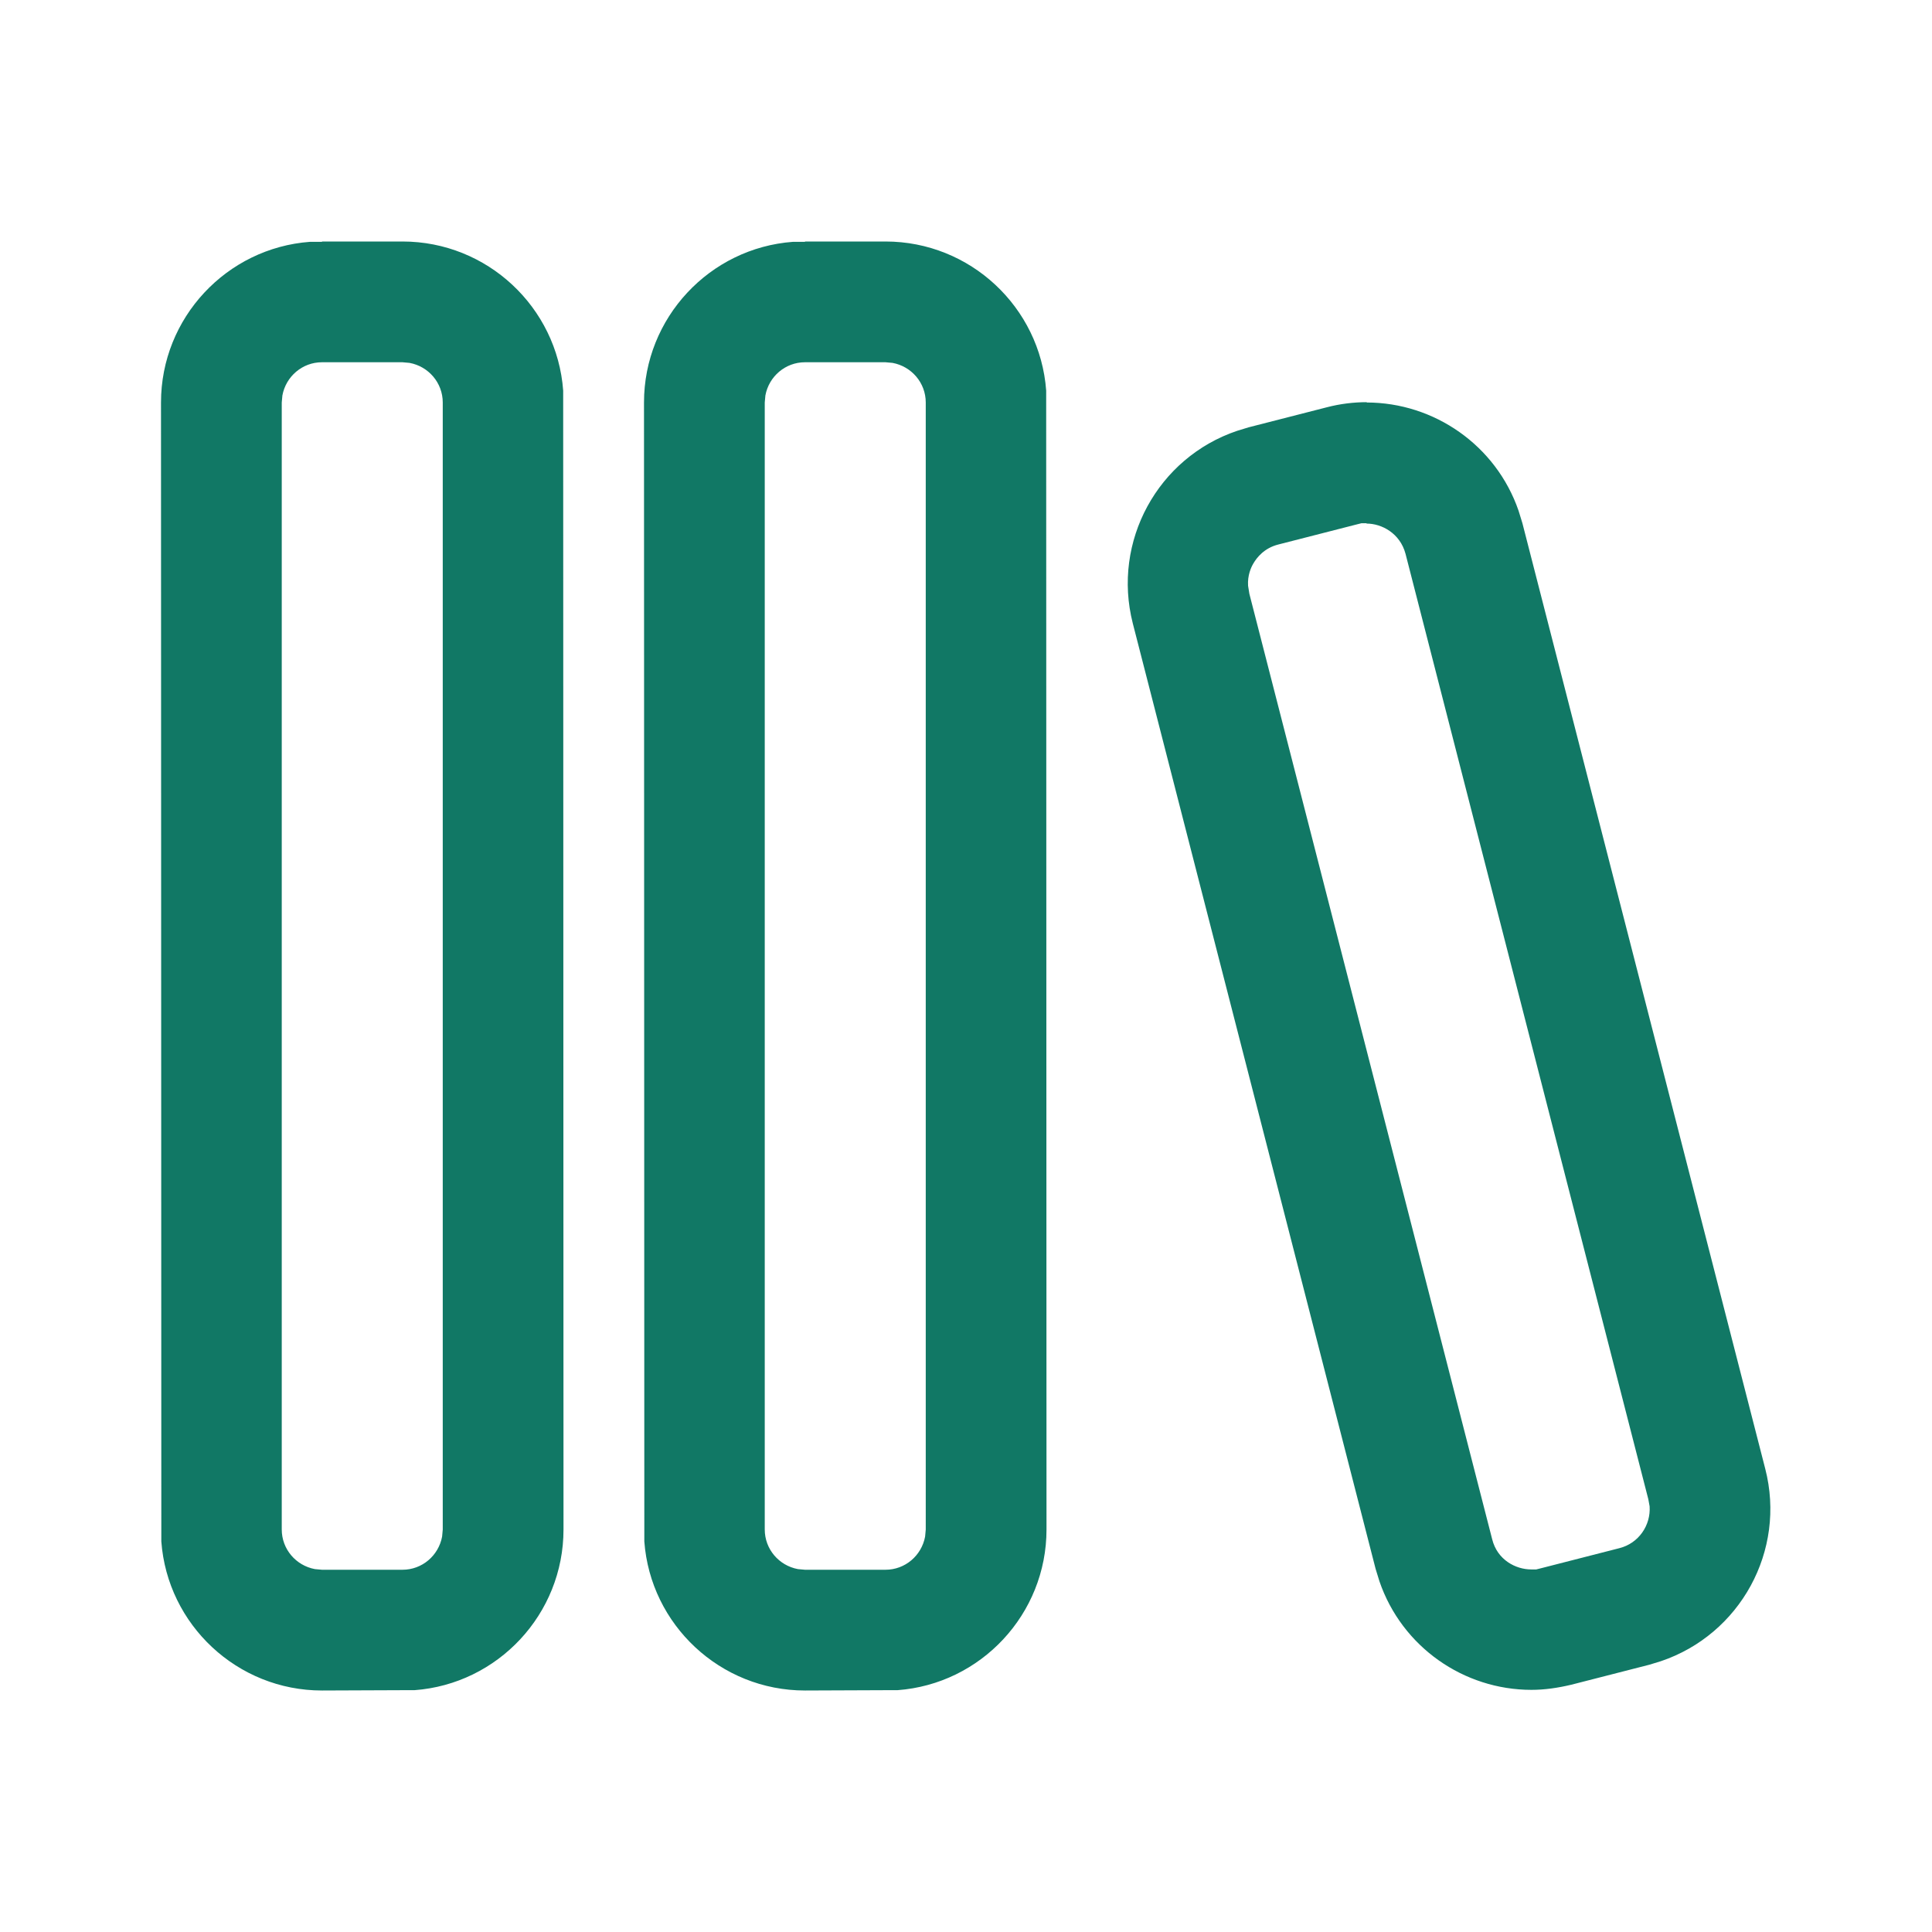
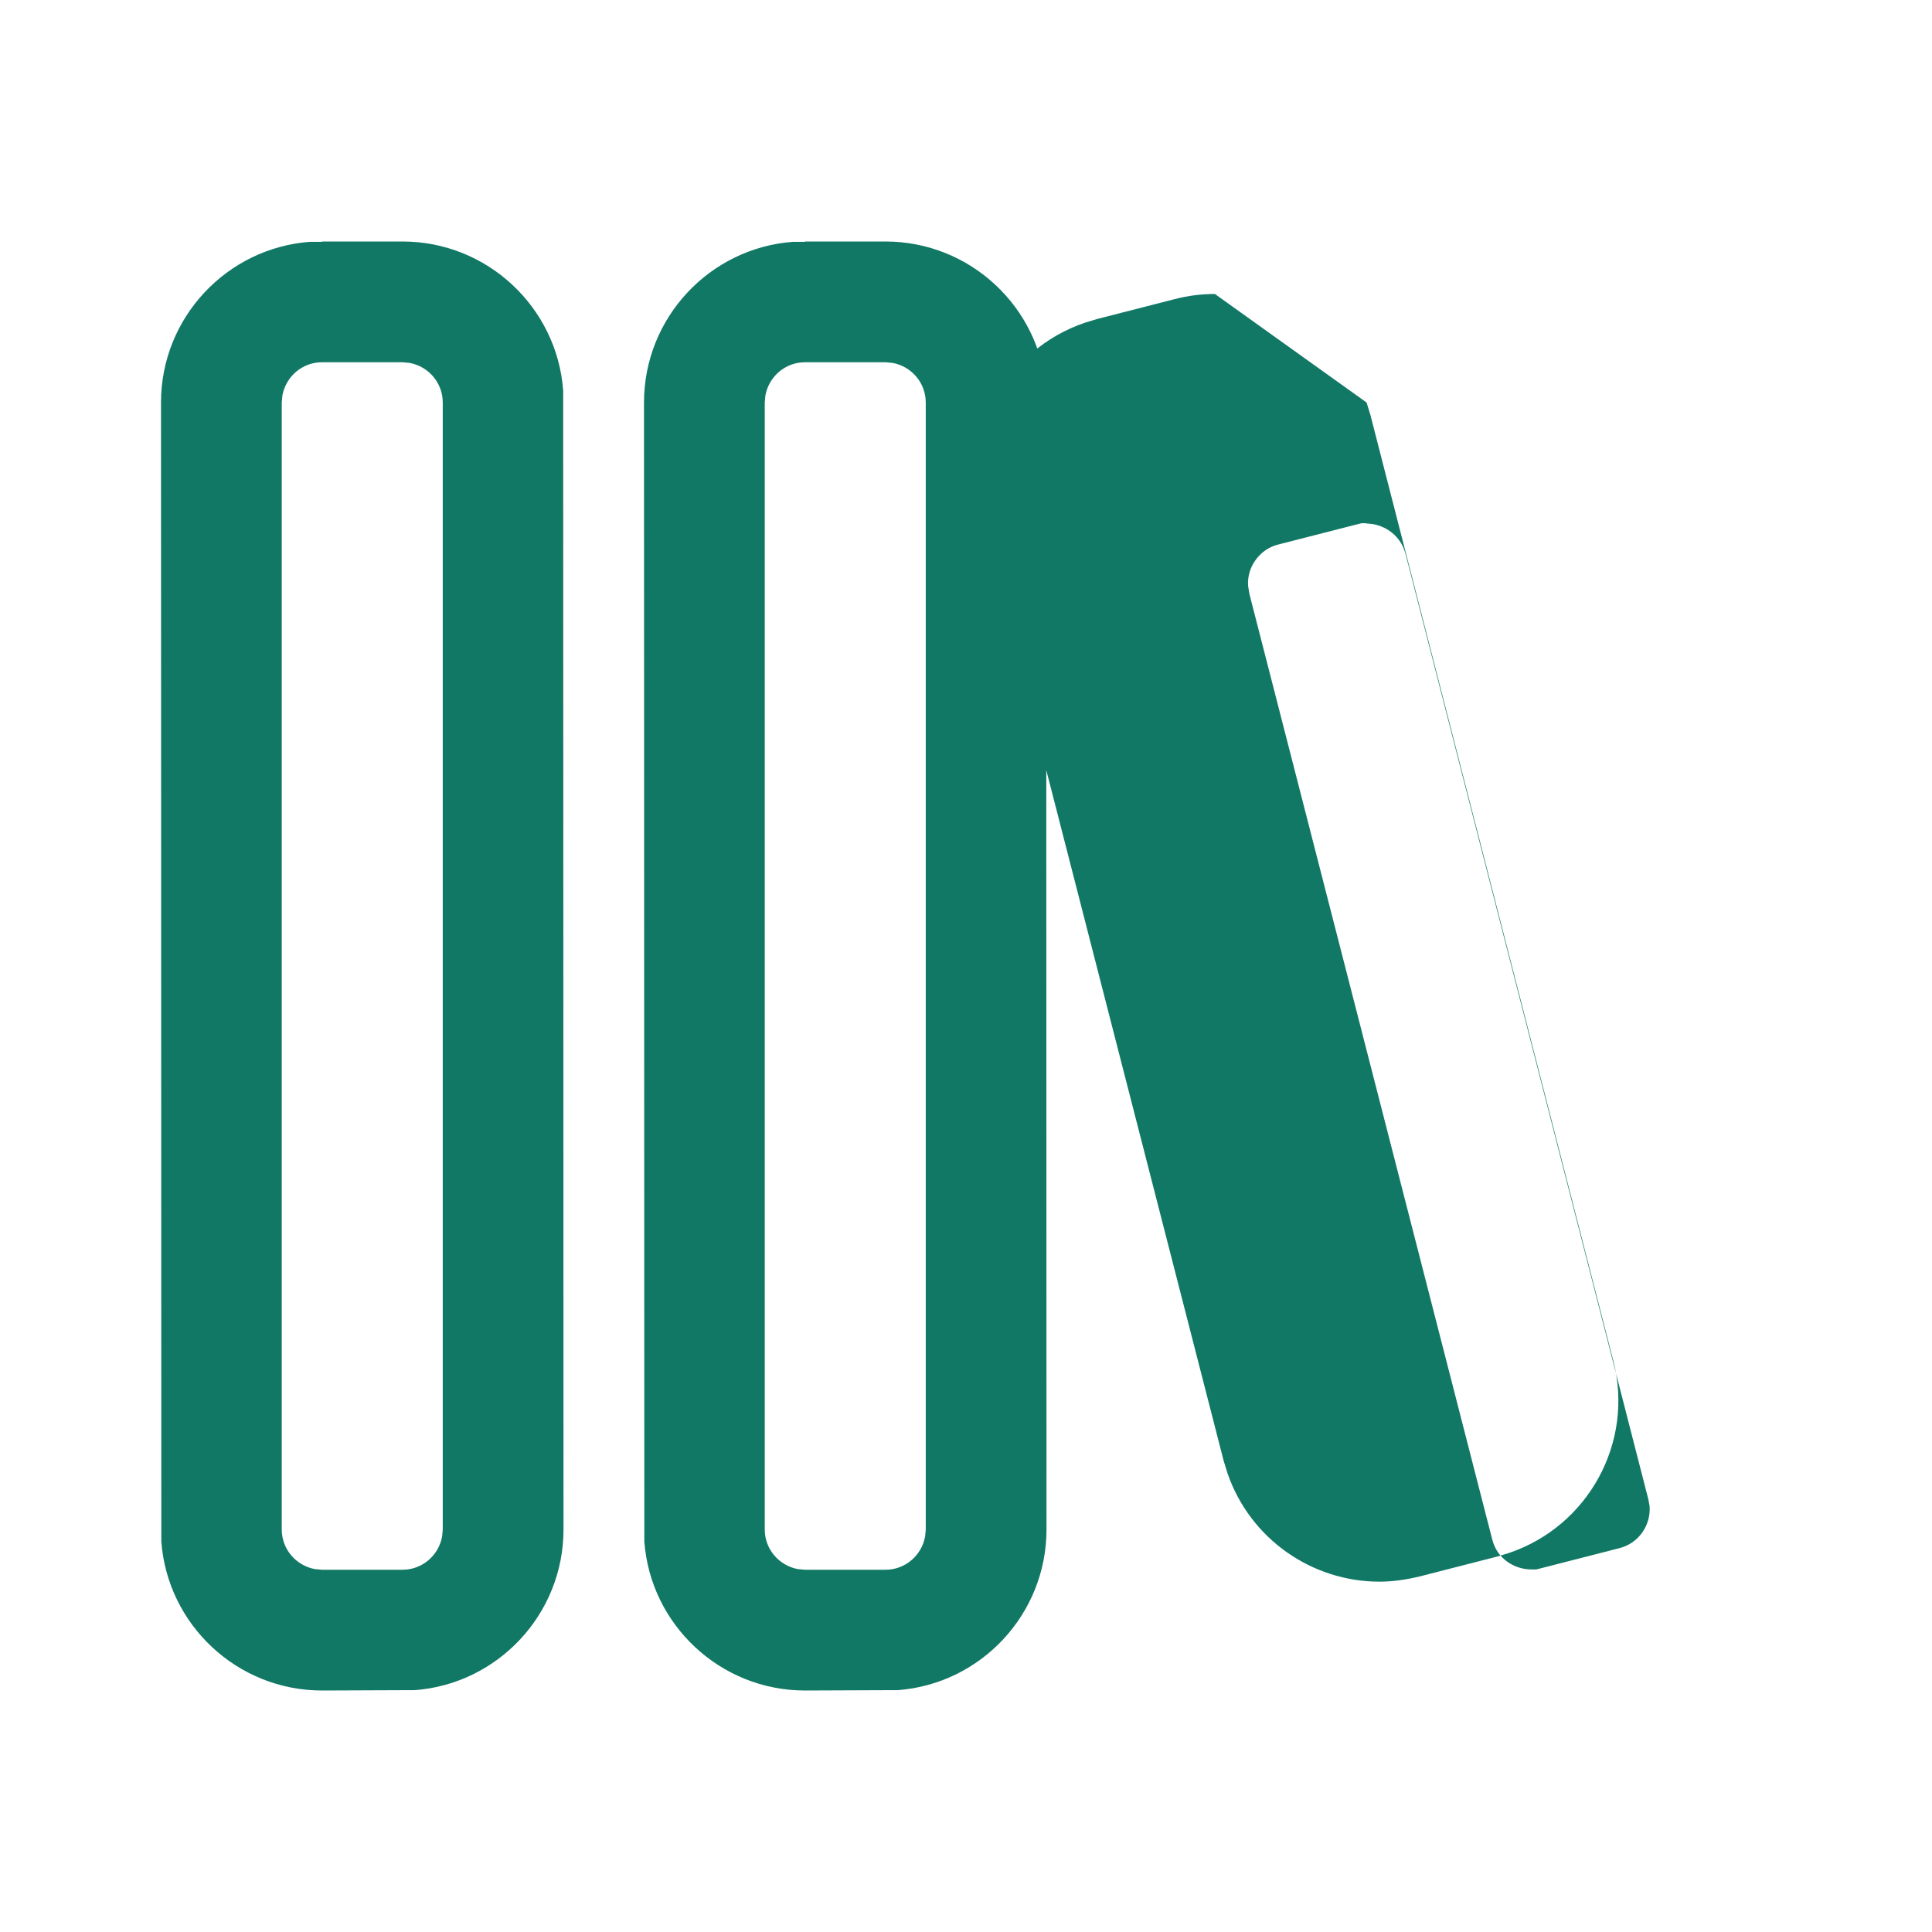
<svg xmlns="http://www.w3.org/2000/svg" id="Capa_1" data-name="Capa 1" viewBox="0 0 60 60">
  <defs>
    <style>
      .cls-1 {
        fill: #117865;
      }
    </style>
  </defs>
-   <path class="cls-1" d="m10,7.5h2.5c2.63,0,4.8,2.04,4.99,4.63v.37s.01,35,.01,35c0,2.63-2.04,4.8-4.63,4.99h-.37s-2.5.01-2.5.01c-2.63,0-4.8-2.04-4.99-4.63v-.37s-.01-35-.01-35c0-2.63,2.04-4.8,4.63-4.99h.37Zm15,0h2.5c2.63,0,4.8,2.04,4.99,4.63v.37s.01,35,.01,35c0,2.63-2.04,4.8-4.63,4.99h-.37s-2.5.01-2.5.01c-2.63,0-4.8-2.04-4.99-4.63v-.37s-.01-35-.01-35c0-2.63,2.04-4.8,4.63-4.99h.37Zm17.44,5c2.1,0,4.02,1.33,4.72,3.36l.12.39,7.54,29.36c.66,2.55-.78,5.15-3.24,5.98l-.36.11-2.42.62c-.42.1-.83.16-1.24.16-2.1,0-4.02-1.33-4.72-3.37l-.12-.39-7.54-29.36c-.65-2.55.78-5.15,3.24-5.98l.36-.11,2.42-.62c.42-.11.84-.16,1.25-.16Zm-29.94-1.25h-2.5c-.61,0-1.12.44-1.23,1.03l-.02.22v35c0,.61.44,1.12,1.03,1.23l.22.02h2.5c.61,0,1.12-.44,1.23-1.03l.02-.22V12.5c0-.61-.44-1.12-1.03-1.23l-.22-.02Zm15,0h-2.5c-.61,0-1.12.44-1.23,1.03l-.02.22v35c0,.61.44,1.12,1.03,1.23l.22.02h2.5c.61,0,1.12-.44,1.23-1.03l.02-.22V12.5c0-.61-.44-1.12-1.03-1.23l-.22-.02Zm14.94,5h-.16s-.16.04-.16.04l-2.42.62c-.44.11-.67.41-.77.58-.08.13-.19.38-.17.7l.04.25,7.54,29.36c.16.65.74.94,1.21.94h.16s.16-.04.16-.04l2.42-.62c.6-.15.98-.71.94-1.3l-.04-.22-7.54-29.36c-.17-.64-.74-.94-1.21-.94Z" />
+   <path class="cls-1" d="m10,7.5h2.5c2.63,0,4.8,2.04,4.99,4.63v.37s.01,35,.01,35c0,2.63-2.04,4.8-4.63,4.99h-.37s-2.5.01-2.5.01c-2.63,0-4.8-2.04-4.99-4.63v-.37s-.01-35-.01-35c0-2.63,2.04-4.8,4.63-4.99h.37Zm15,0h2.5c2.63,0,4.8,2.04,4.99,4.63v.37s.01,35,.01,35c0,2.63-2.04,4.8-4.63,4.99h-.37s-2.5.01-2.5.01c-2.63,0-4.8-2.04-4.99-4.63v-.37s-.01-35-.01-35c0-2.63,2.04-4.8,4.63-4.99h.37Zm17.44,5l.12.39,7.54,29.36c.66,2.55-.78,5.15-3.24,5.98l-.36.11-2.42.62c-.42.1-.83.16-1.24.16-2.1,0-4.02-1.33-4.72-3.37l-.12-.39-7.54-29.36c-.65-2.55.78-5.15,3.24-5.98l.36-.11,2.42-.62c.42-.11.84-.16,1.25-.16Zm-29.94-1.25h-2.5c-.61,0-1.12.44-1.23,1.03l-.02.22v35c0,.61.44,1.12,1.03,1.23l.22.02h2.5c.61,0,1.12-.44,1.23-1.03l.02-.22V12.5c0-.61-.44-1.12-1.03-1.23l-.22-.02Zm15,0h-2.5c-.61,0-1.12.44-1.23,1.03l-.02.22v35c0,.61.44,1.12,1.03,1.23l.22.02h2.5c.61,0,1.12-.44,1.23-1.03l.02-.22V12.5c0-.61-.44-1.12-1.03-1.23l-.22-.02Zm14.94,5h-.16s-.16.04-.16.04l-2.42.62c-.44.11-.67.41-.77.58-.08.13-.19.38-.17.7l.04.25,7.54,29.36c.16.65.74.94,1.21.94h.16s.16-.04.16-.04l2.42-.62c.6-.15.98-.71.94-1.3l-.04-.22-7.54-29.36c-.17-.64-.74-.94-1.21-.94Z" />
</svg>